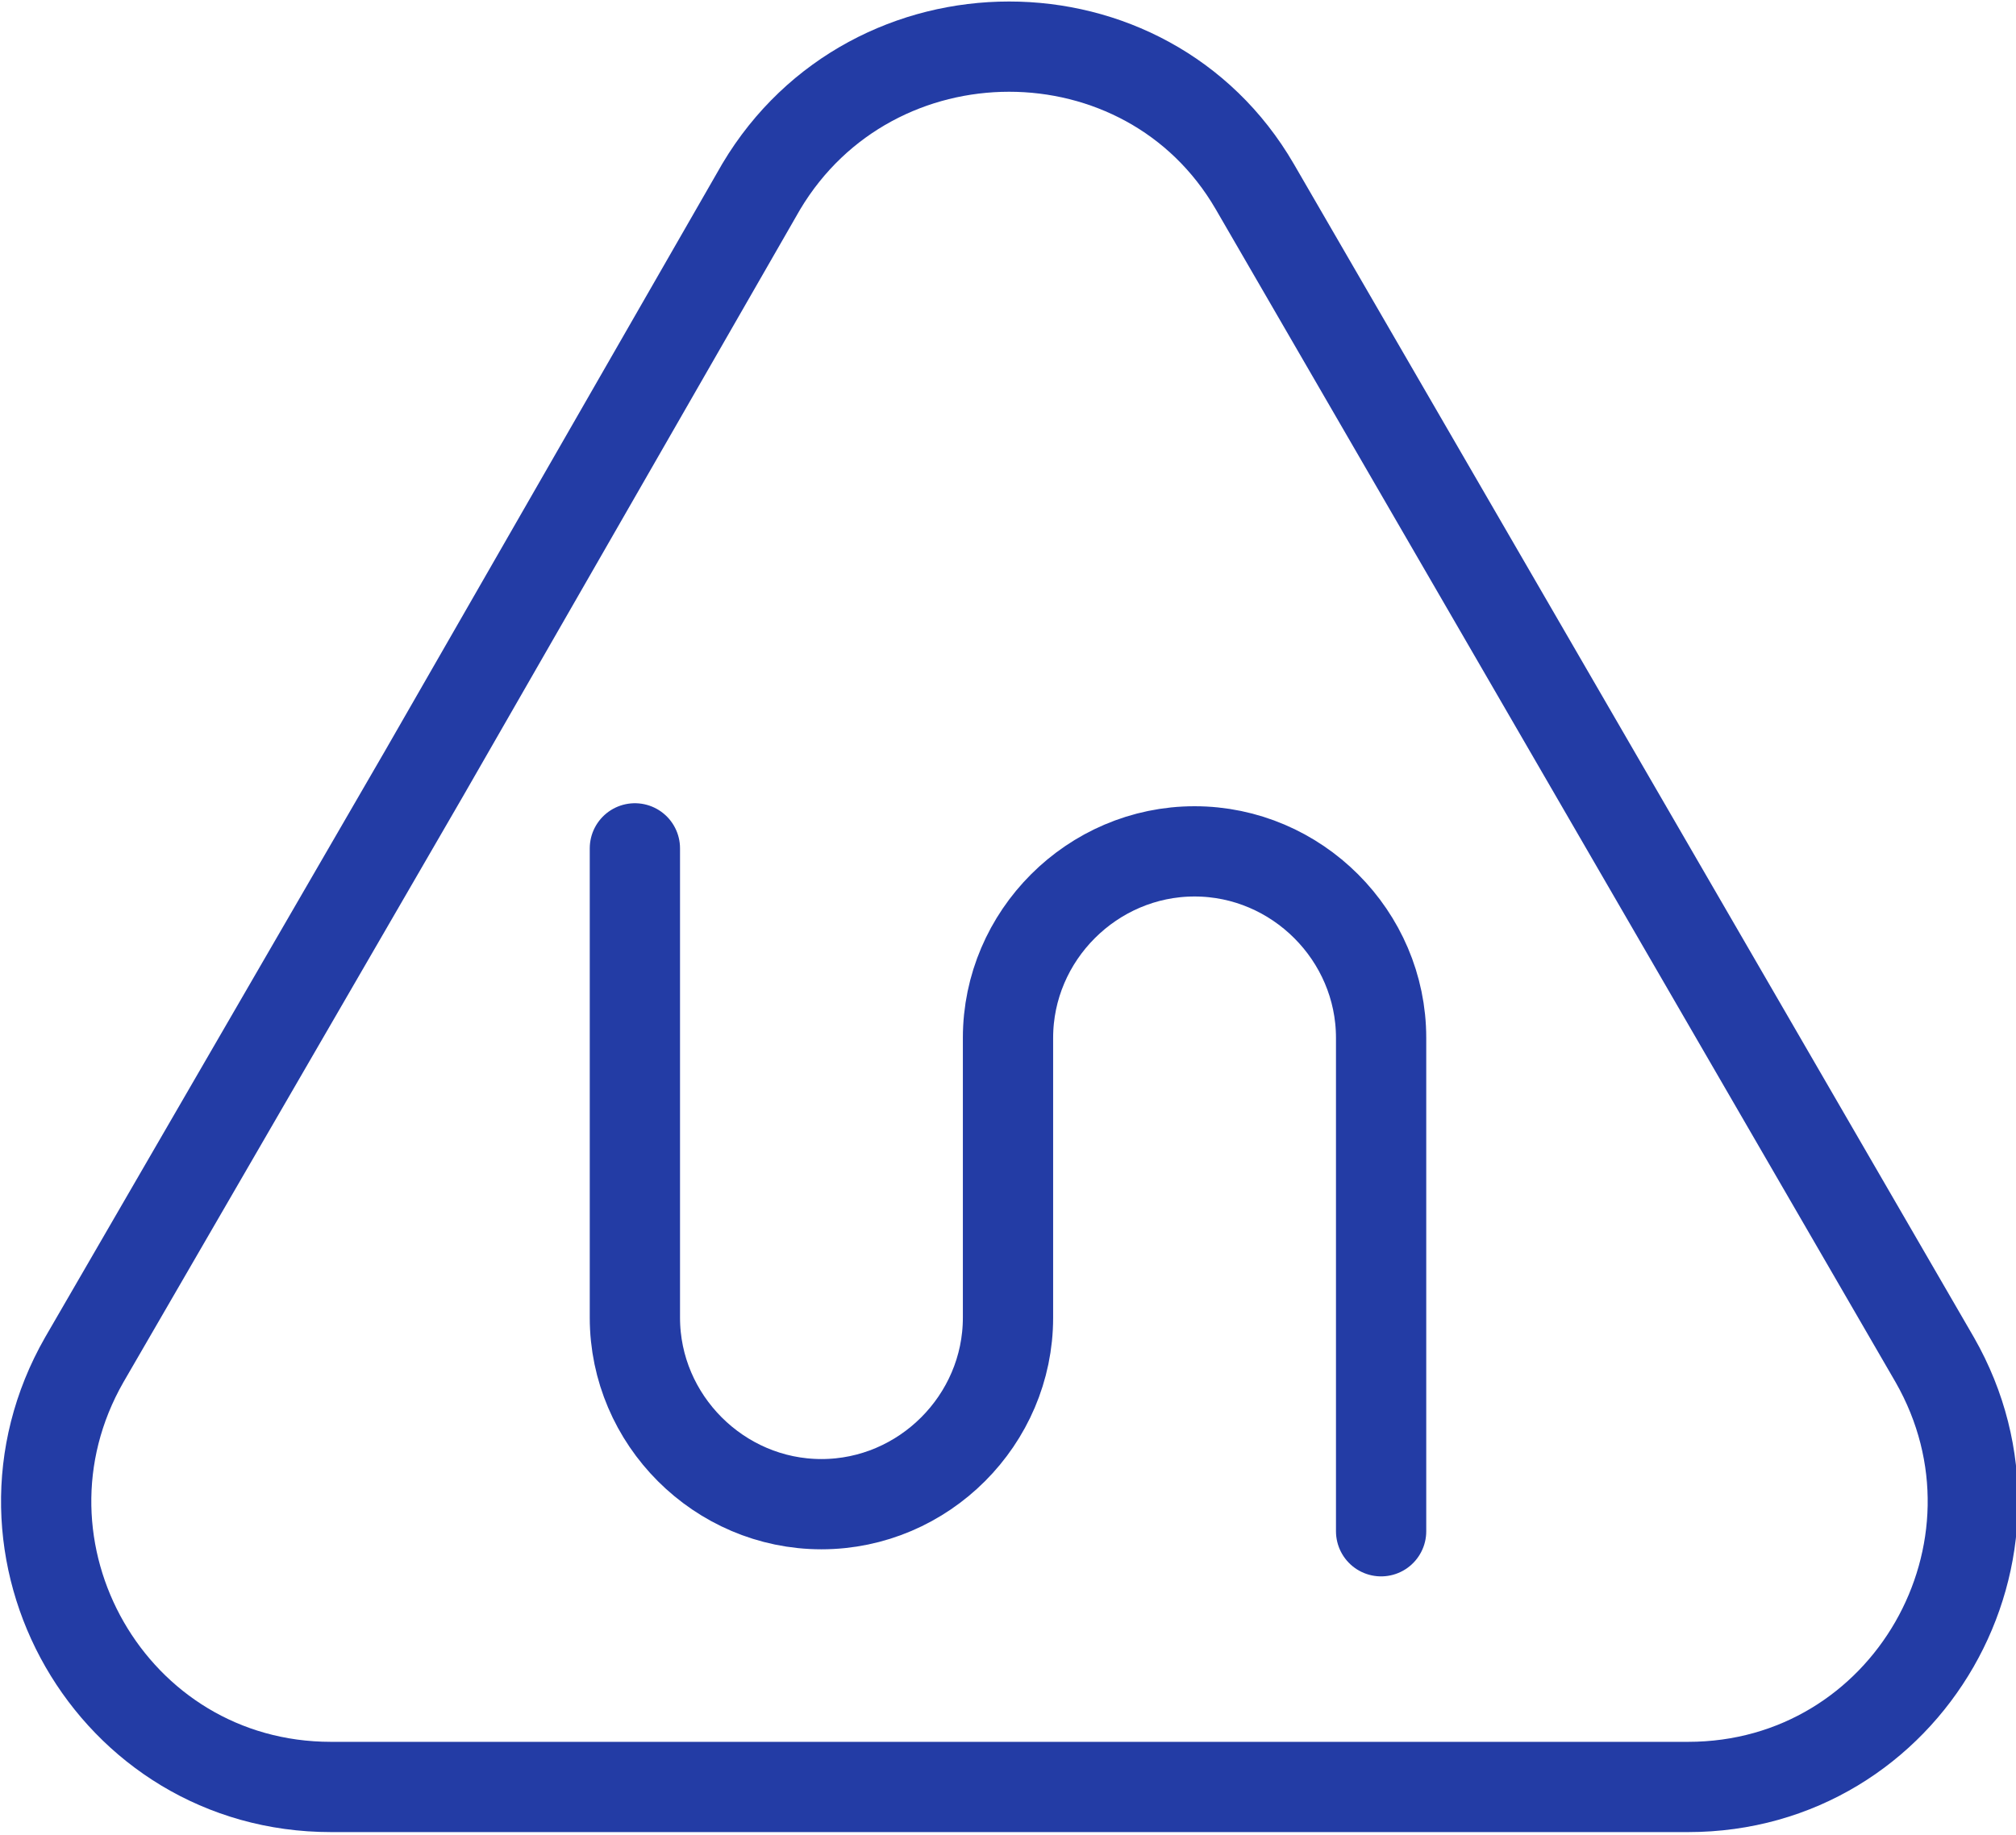
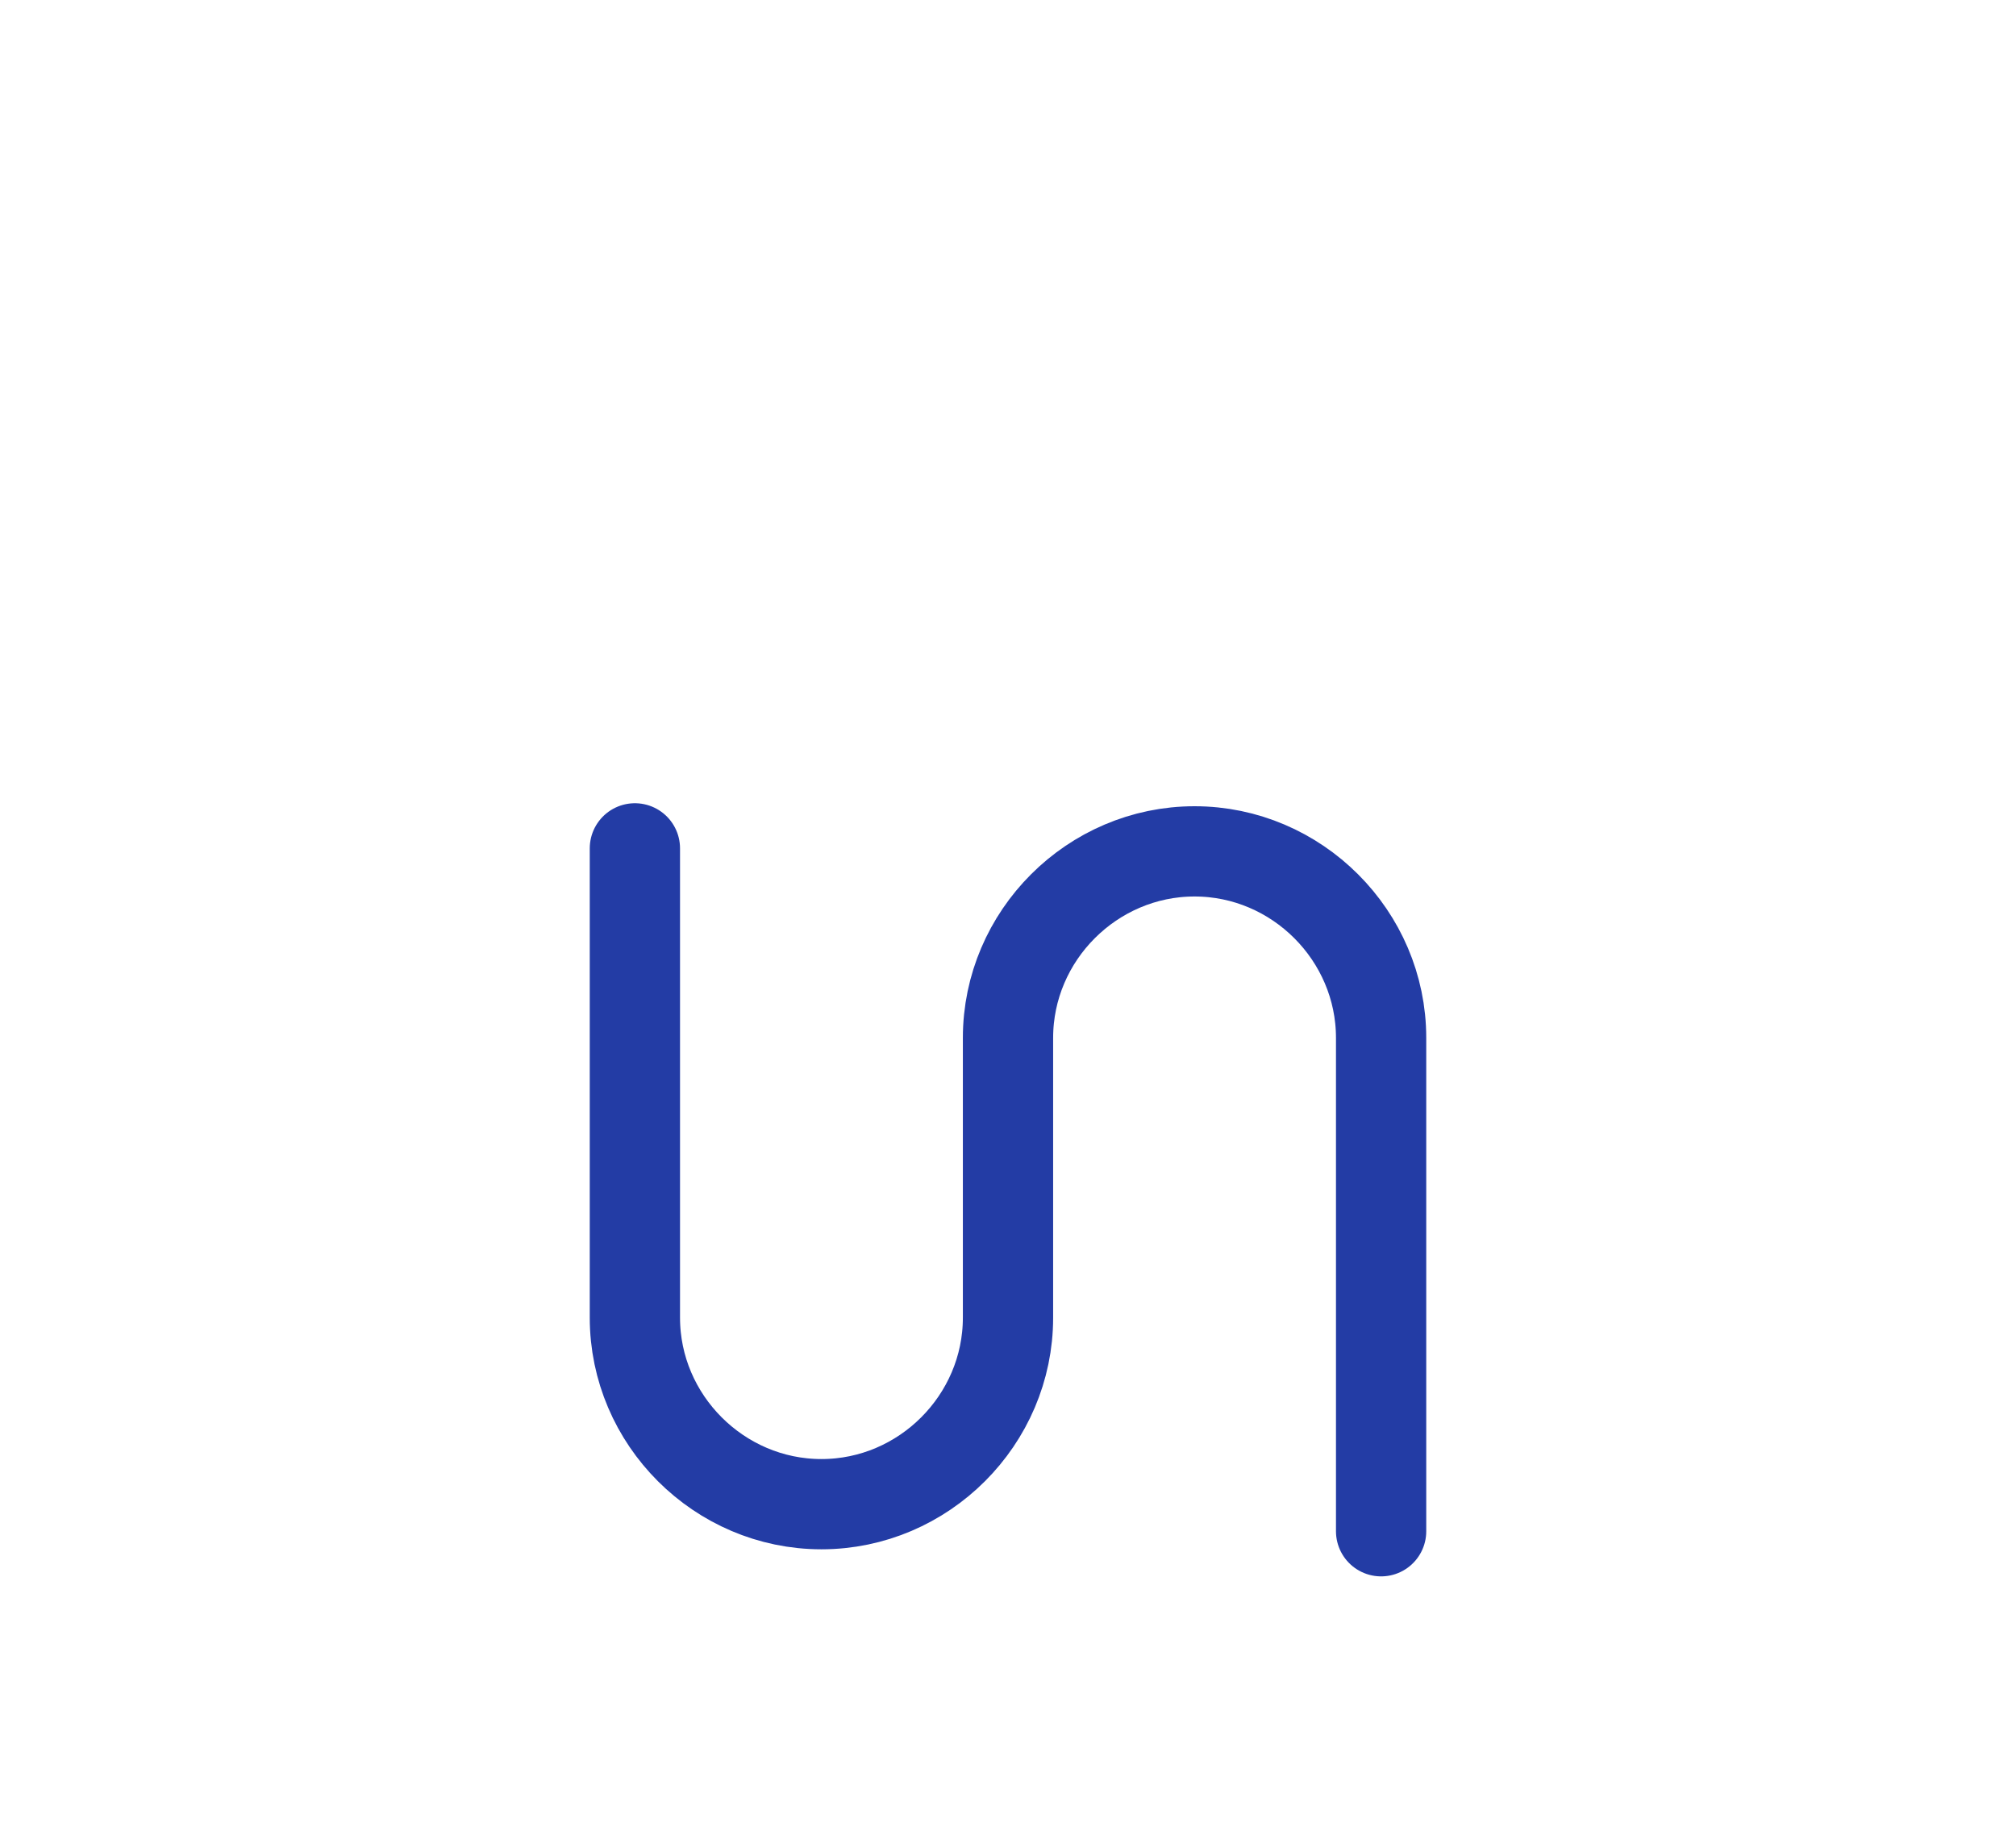
<svg xmlns="http://www.w3.org/2000/svg" id="_Слой_1" data-name="Слой 1" version="1.1" viewBox="0 0 67 61">
  <defs>
    <style> .cls-1, .cls-2 { fill: none; stroke: #233ca5; stroke-miterlimit: 2; stroke-width: 3px; } .cls-2 { stroke-linecap: round; } </style>
  </defs>
  <g id="_Слой_1-2" data-name="Слой_1">
    <path class="cls-2" d="M21.1,28.2v15.6c0,3.4,2.8,6.2,6.2,6.2s6.2-2.8,6.2-6.2v-9.3c0-3.4,2.8-6.2,6.2-6.2s6.2,2.8,6.2,6.2v16.4" />
-     <path class="cls-1" d="M25.3,6.2C29,0,38.1,0,41.7,6.2l11.3,19.5,11.3,19.5c3.6,6.3-.9,14.2-8.2,14.2H11c-7.3,0-11.8-7.9-8.2-14.2l11.3-19.5L25.3,6.2h0Z" />
  </g>
</svg>